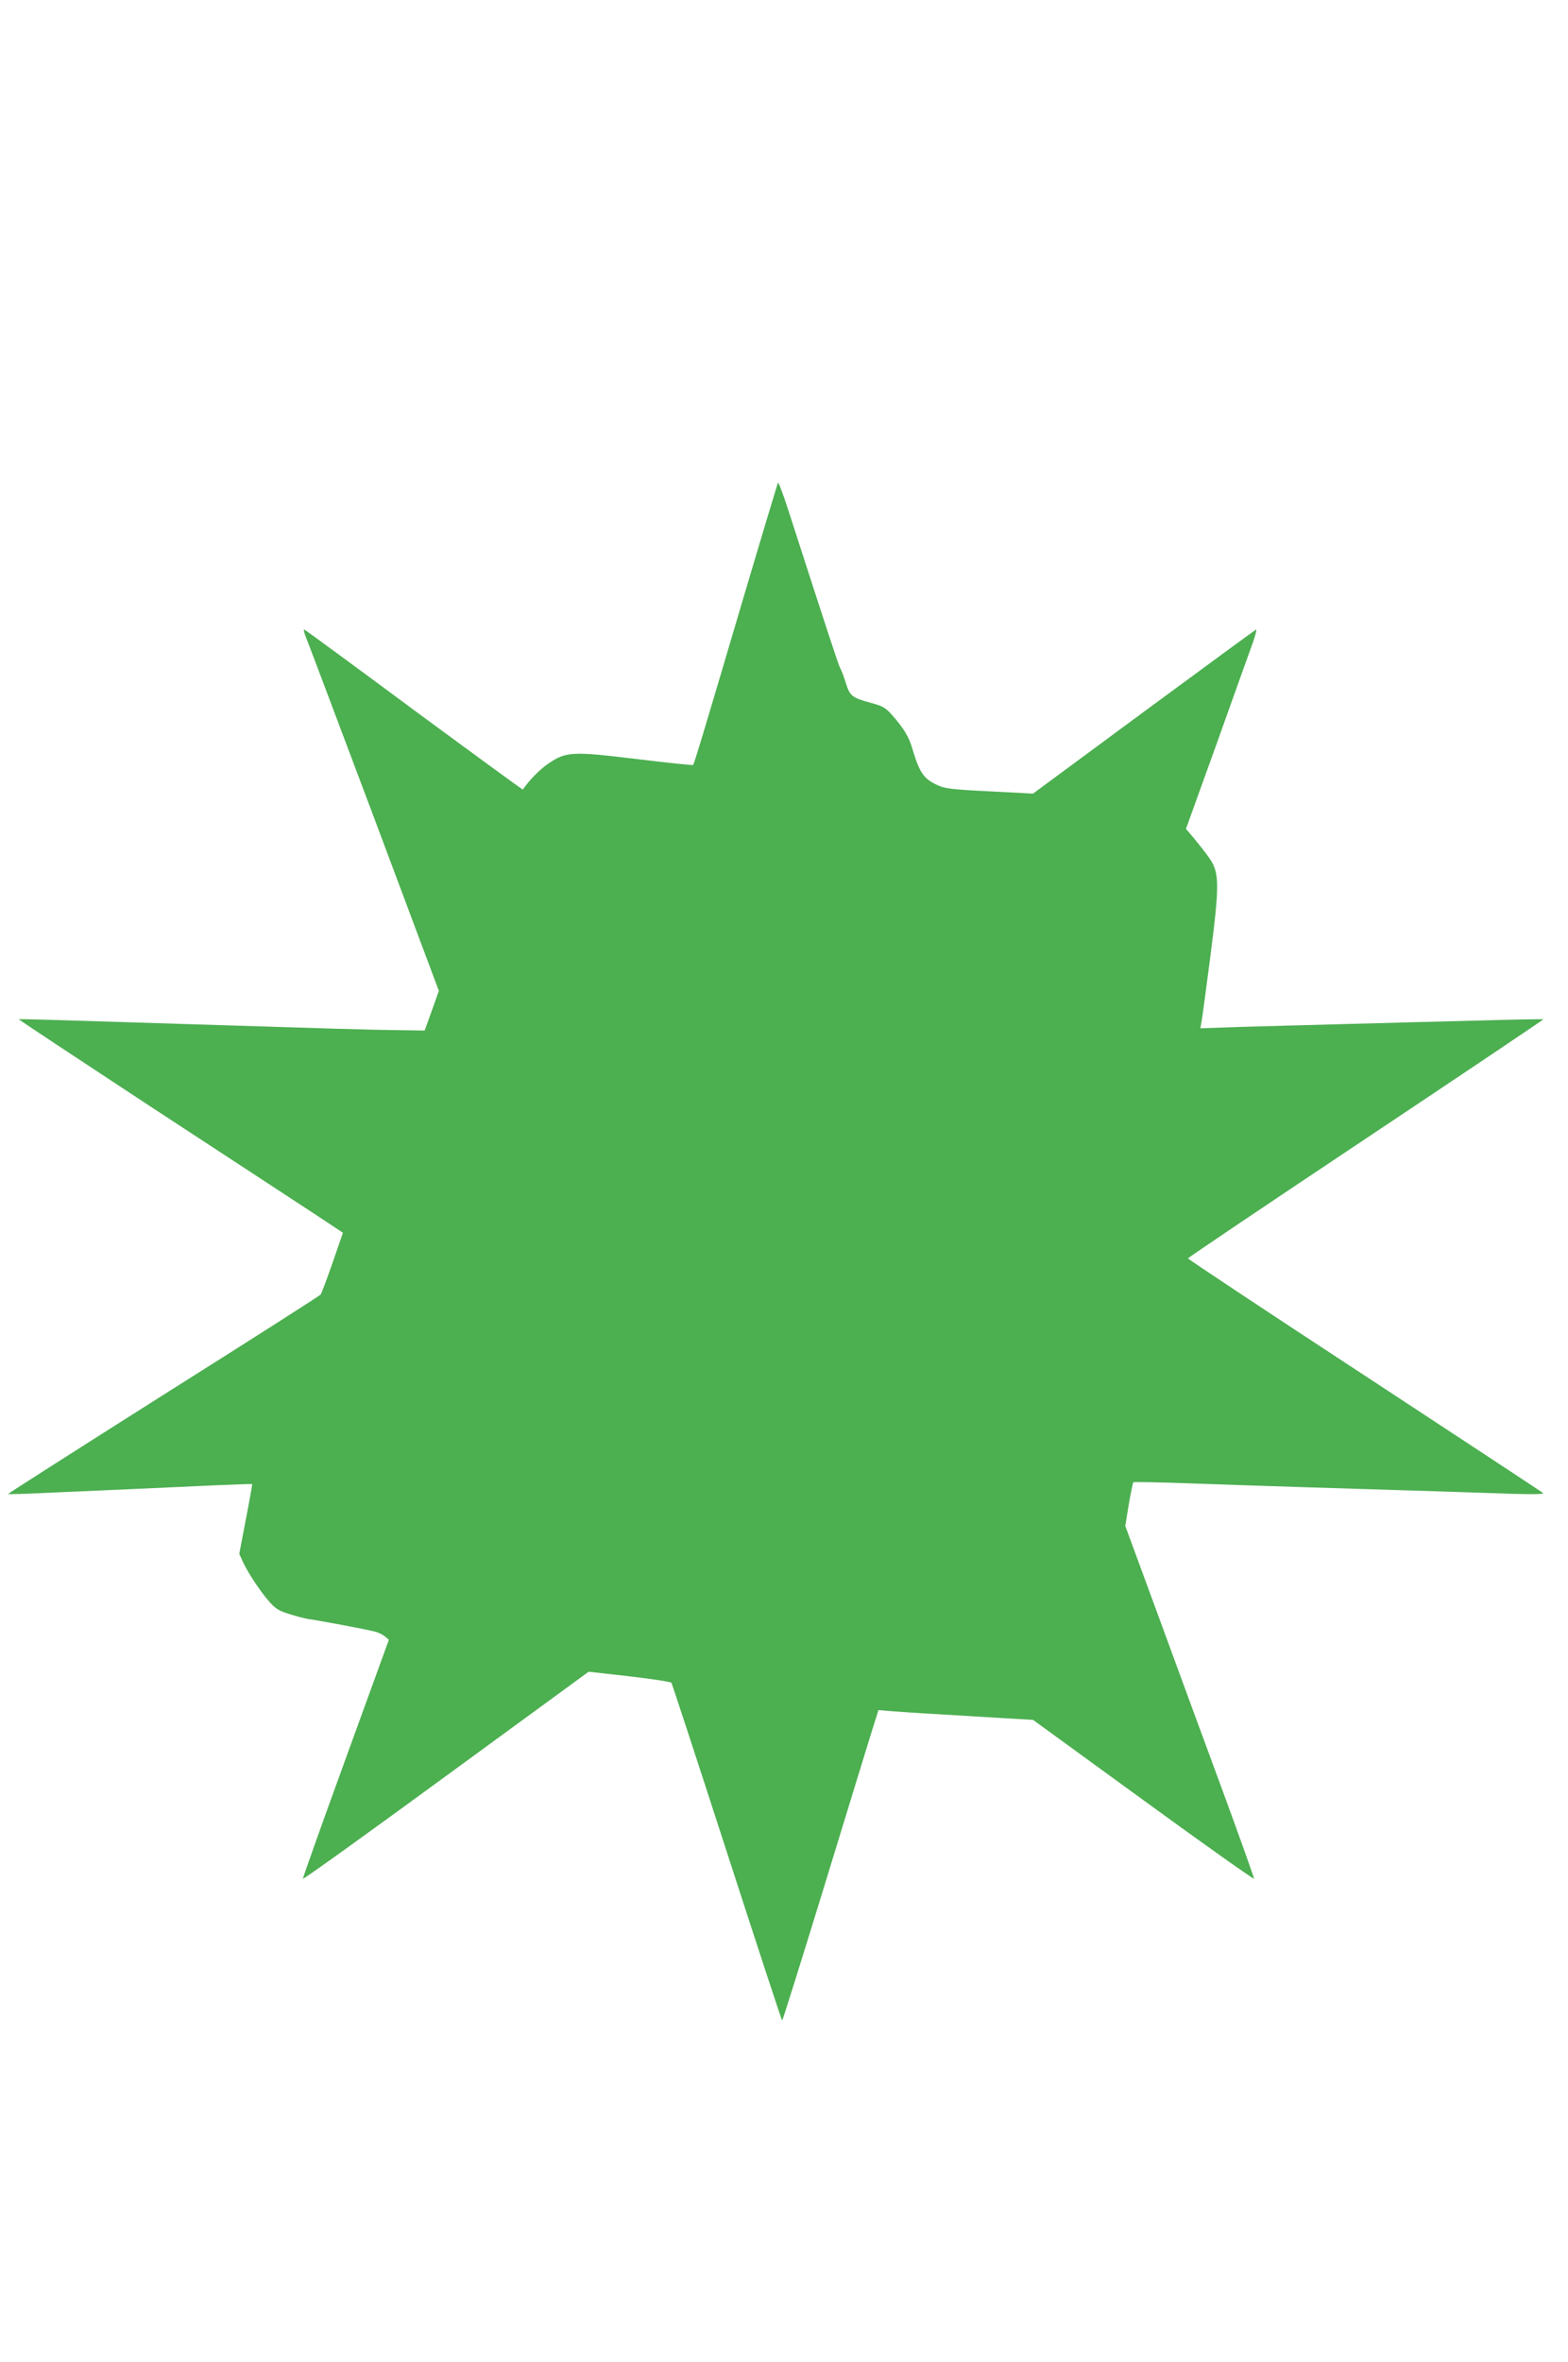
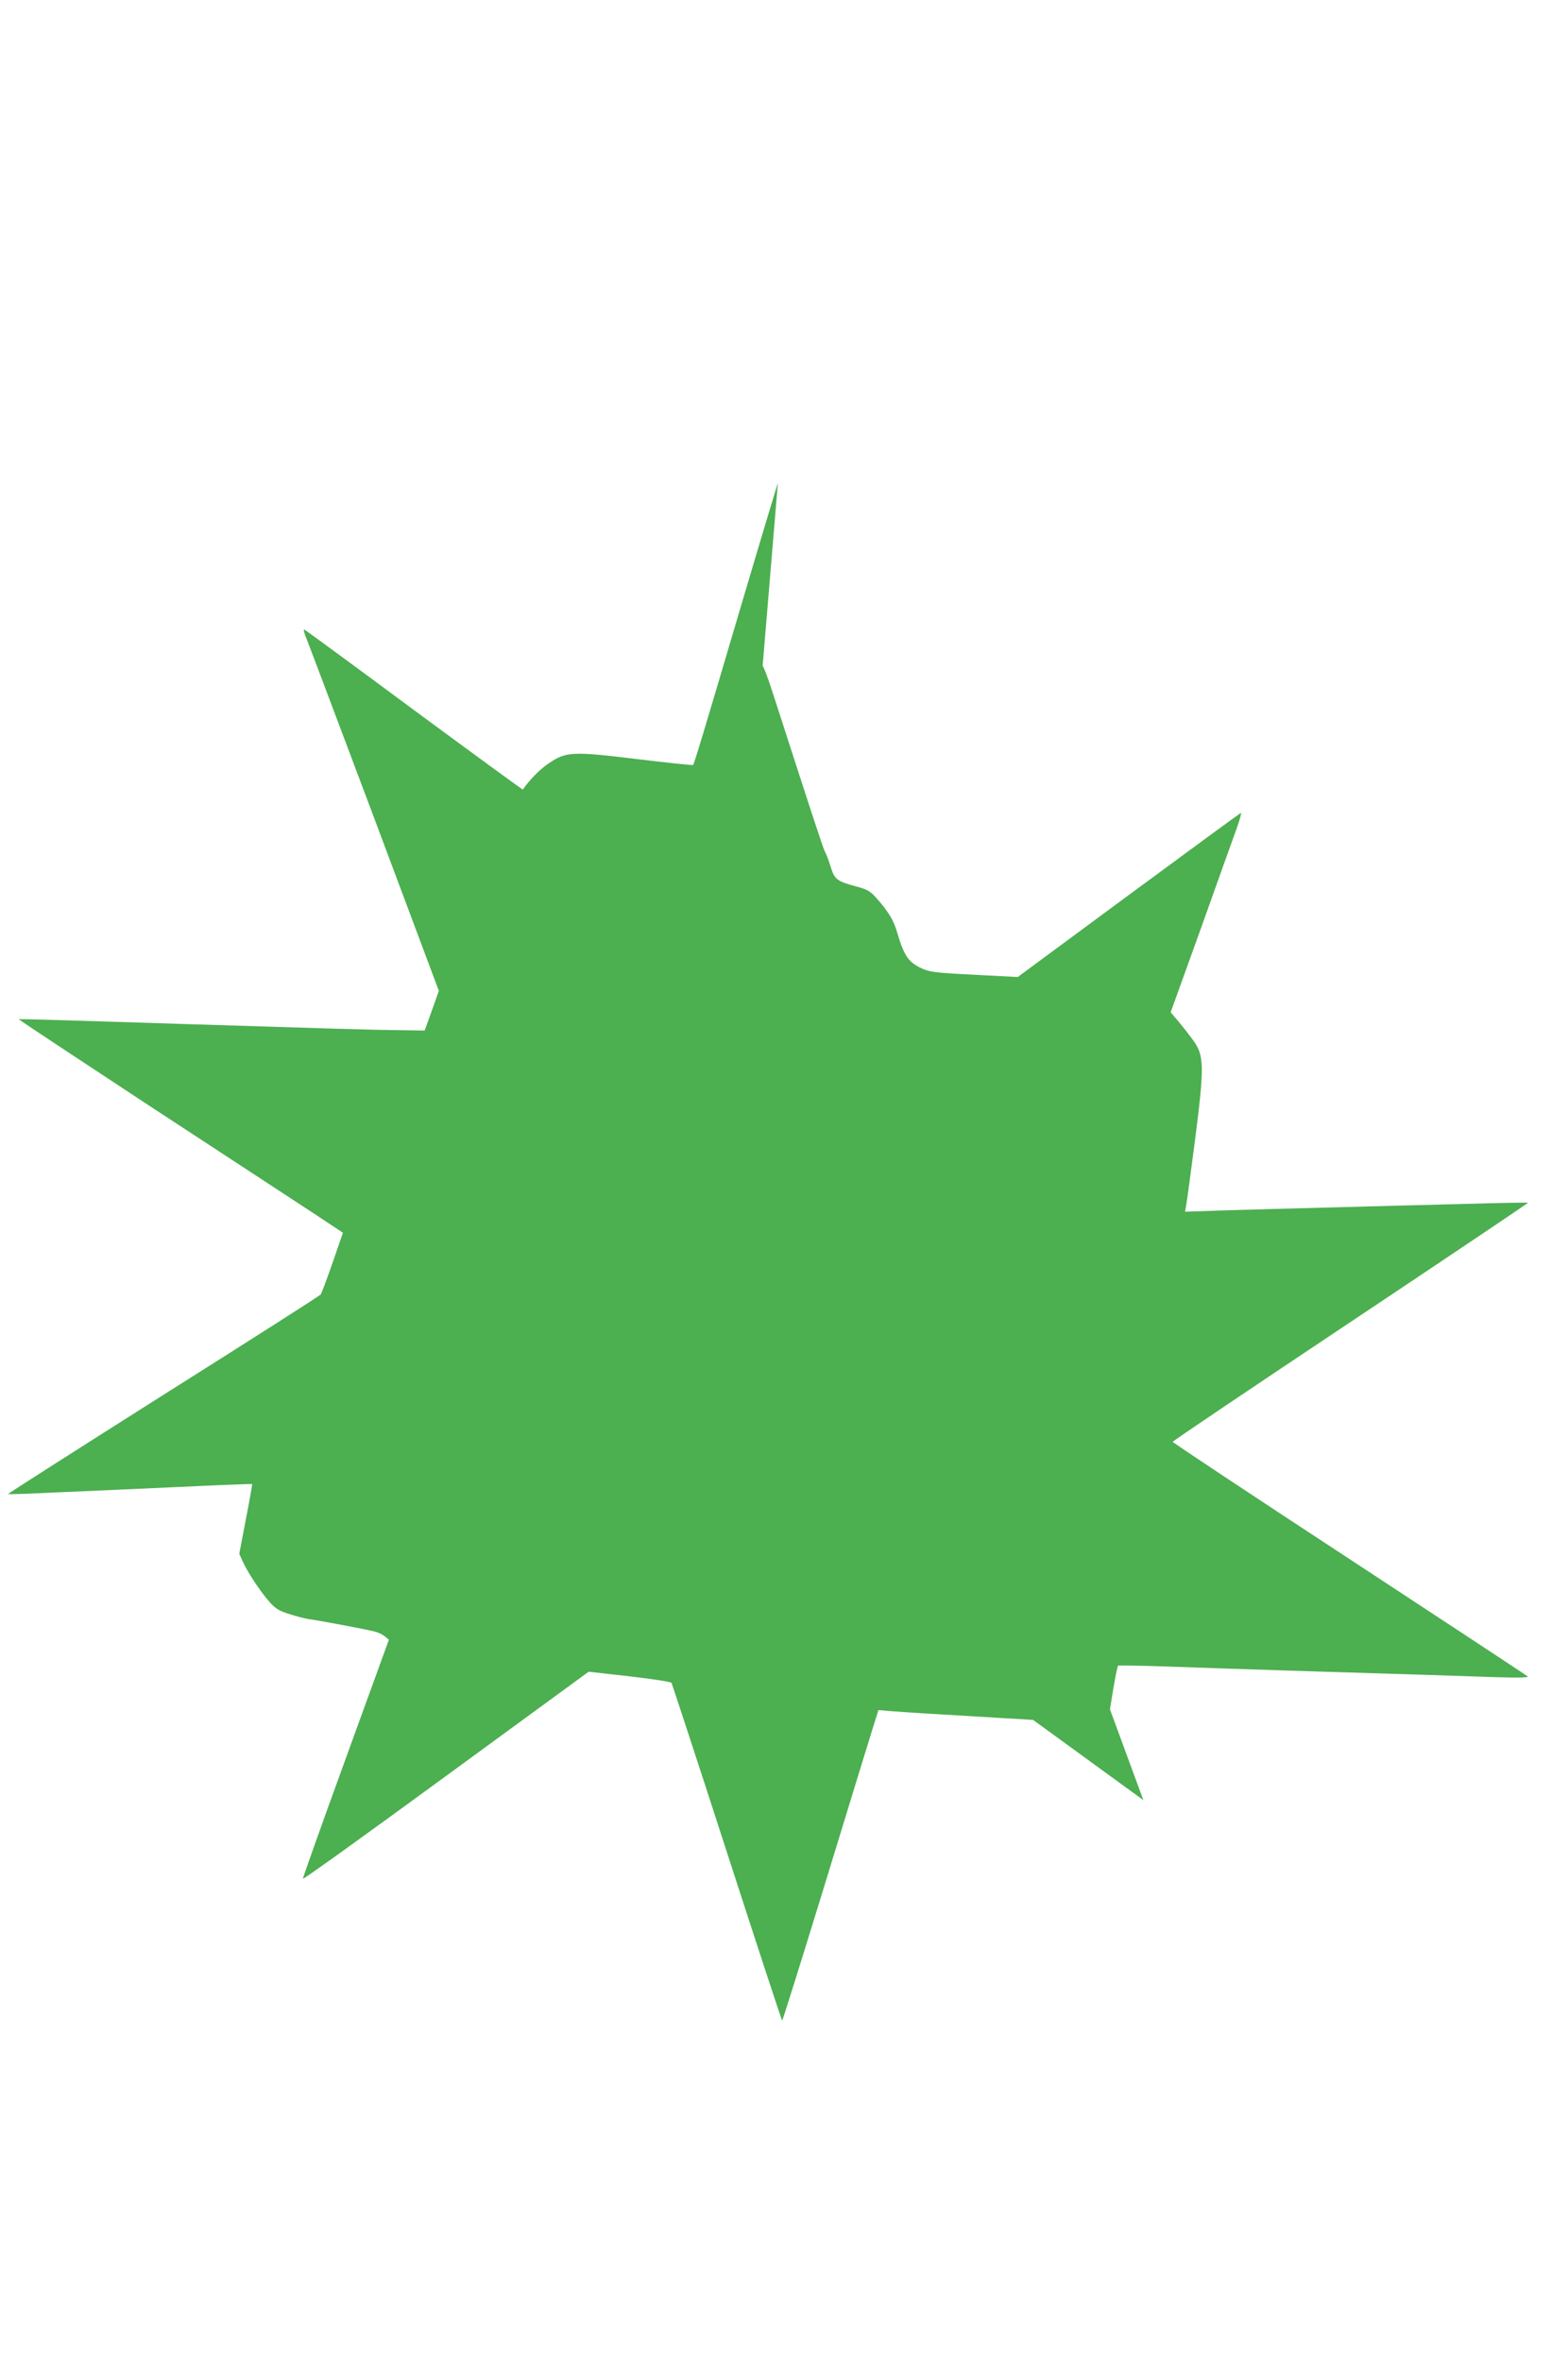
<svg xmlns="http://www.w3.org/2000/svg" version="1.0" width="850pt" height="1280pt" viewBox="0 0 850 1280" preserveAspectRatio="xMidYMid meet">
  <g transform="translate(0,1280) scale(0.1,-0.1)" fill="#4caf50" stroke="none">
-     <path d="M4217 10184 c-2 -5 -87 -286 -187 -624 -221 -748 -267 -900 -273 -906 -2 -2 -139 12 -303 32 -353 43 -385 41 -481 -24 -47 -32 -101 -87 -139 -141 -2 -1 -266 192 -589 430 -322 239 -590 435 -595 437 -5 2 -3 -11 4 -30 8 -18 174 -459 370 -980 l355 -948 -38 -107 -39 -108 -143 2 c-134 1 -391 9 -1154 33 -779 25 -900 28 -903 26 -1 -2 323 -216 720 -477 398 -260 794 -520 880 -576 l157 -104 -56 -162 c-31 -89 -60 -167 -65 -173 -4 -6 -388 -251 -853 -544 -464 -294 -843 -535 -841 -537 2 -2 102 1 222 7 120 5 325 14 454 20 129 6 327 15 440 20 112 5 205 8 207 7 1 -2 -14 -87 -34 -190 l-36 -188 19 -42 c26 -57 88 -152 139 -212 36 -42 54 -54 112 -72 37 -12 86 -25 108 -28 51 -7 309 -55 355 -67 19 -4 45 -17 57 -27 l21 -18 -234 -644 c-129 -354 -233 -647 -232 -651 2 -5 351 246 776 557 l773 565 221 -25 c122 -14 225 -30 228 -35 3 -6 139 -419 301 -920 162 -500 296 -910 299 -910 3 0 106 330 230 733 123 402 239 781 258 841 l34 108 71 -6 c40 -3 151 -11 247 -16 96 -6 253 -15 348 -21 l172 -10 598 -435 c328 -239 598 -430 600 -426 1 4 -74 215 -167 468 -93 252 -251 681 -350 952 l-181 492 19 117 c11 63 22 118 25 120 2 2 136 0 298 -6 161 -6 444 -15 628 -21 648 -20 967 -30 1135 -36 105 -3 166 -2 160 4 -5 5 -441 292 -967 637 -527 345 -958 631 -958 635 0 4 434 296 965 650 531 354 964 645 962 646 -1 1 -160 -1 -352 -7 -193 -5 -519 -13 -725 -19 -206 -5 -467 -13 -579 -16 l-204 -7 6 34 c4 19 25 178 48 354 51 397 50 458 -8 538 -20 29 -57 75 -80 103 l-44 52 167 463 c91 255 178 499 194 542 15 43 24 76 19 75 -5 -2 -278 -202 -609 -446 l-600 -443 -212 11 c-240 12 -268 15 -319 41 -64 32 -87 68 -124 194 -18 62 -47 110 -112 183 -33 37 -49 46 -113 63 -100 27 -113 37 -134 105 -10 33 -24 70 -32 84 -11 22 -78 227 -282 859 -27 84 -52 149 -55 145z" />
+     <path d="M4217 10184 c-2 -5 -87 -286 -187 -624 -221 -748 -267 -900 -273 -906 -2 -2 -139 12 -303 32 -353 43 -385 41 -481 -24 -47 -32 -101 -87 -139 -141 -2 -1 -266 192 -589 430 -322 239 -590 435 -595 437 -5 2 -3 -11 4 -30 8 -18 174 -459 370 -980 l355 -948 -38 -107 -39 -108 -143 2 c-134 1 -391 9 -1154 33 -779 25 -900 28 -903 26 -1 -2 323 -216 720 -477 398 -260 794 -520 880 -576 l157 -104 -56 -162 c-31 -89 -60 -167 -65 -173 -4 -6 -388 -251 -853 -544 -464 -294 -843 -535 -841 -537 2 -2 102 1 222 7 120 5 325 14 454 20 129 6 327 15 440 20 112 5 205 8 207 7 1 -2 -14 -87 -34 -190 l-36 -188 19 -42 c26 -57 88 -152 139 -212 36 -42 54 -54 112 -72 37 -12 86 -25 108 -28 51 -7 309 -55 355 -67 19 -4 45 -17 57 -27 l21 -18 -234 -644 c-129 -354 -233 -647 -232 -651 2 -5 351 246 776 557 l773 565 221 -25 c122 -14 225 -30 228 -35 3 -6 139 -419 301 -920 162 -500 296 -910 299 -910 3 0 106 330 230 733 123 402 239 781 258 841 l34 108 71 -6 c40 -3 151 -11 247 -16 96 -6 253 -15 348 -21 l172 -10 598 -435 l-181 492 19 117 c11 63 22 118 25 120 2 2 136 0 298 -6 161 -6 444 -15 628 -21 648 -20 967 -30 1135 -36 105 -3 166 -2 160 4 -5 5 -441 292 -967 637 -527 345 -958 631 -958 635 0 4 434 296 965 650 531 354 964 645 962 646 -1 1 -160 -1 -352 -7 -193 -5 -519 -13 -725 -19 -206 -5 -467 -13 -579 -16 l-204 -7 6 34 c4 19 25 178 48 354 51 397 50 458 -8 538 -20 29 -57 75 -80 103 l-44 52 167 463 c91 255 178 499 194 542 15 43 24 76 19 75 -5 -2 -278 -202 -609 -446 l-600 -443 -212 11 c-240 12 -268 15 -319 41 -64 32 -87 68 -124 194 -18 62 -47 110 -112 183 -33 37 -49 46 -113 63 -100 27 -113 37 -134 105 -10 33 -24 70 -32 84 -11 22 -78 227 -282 859 -27 84 -52 149 -55 145z" />
  </g>
</svg>